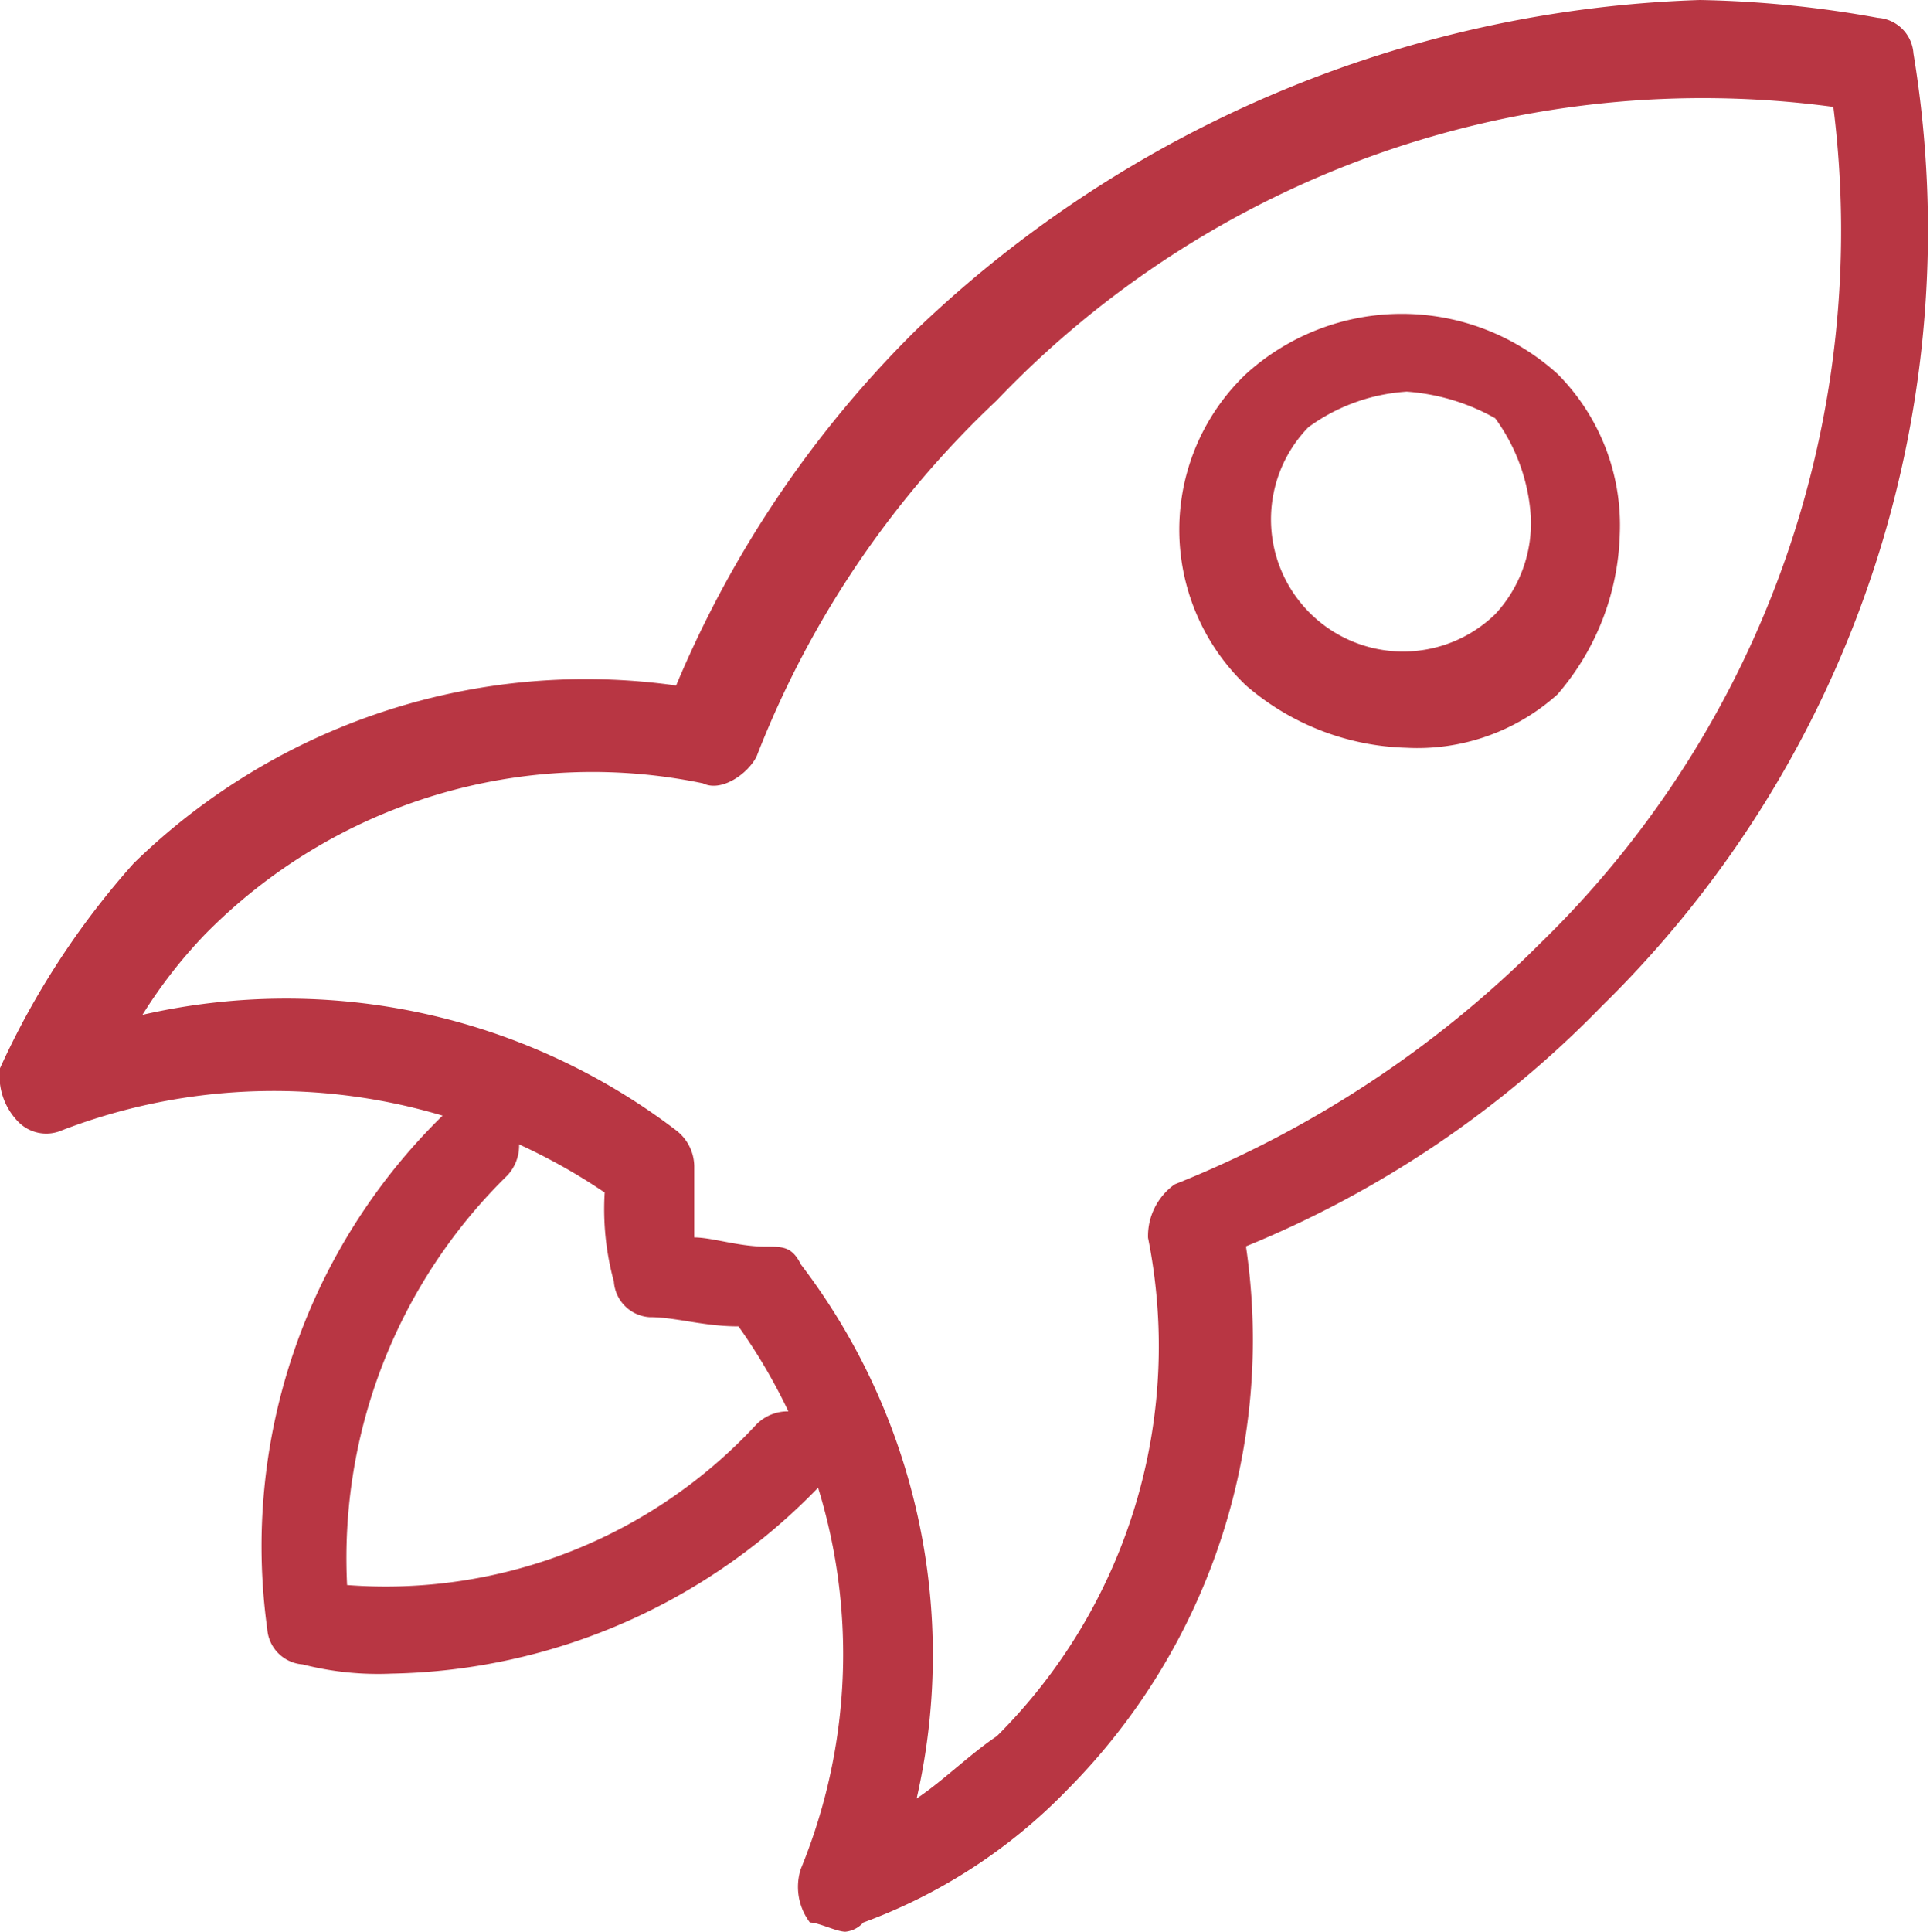
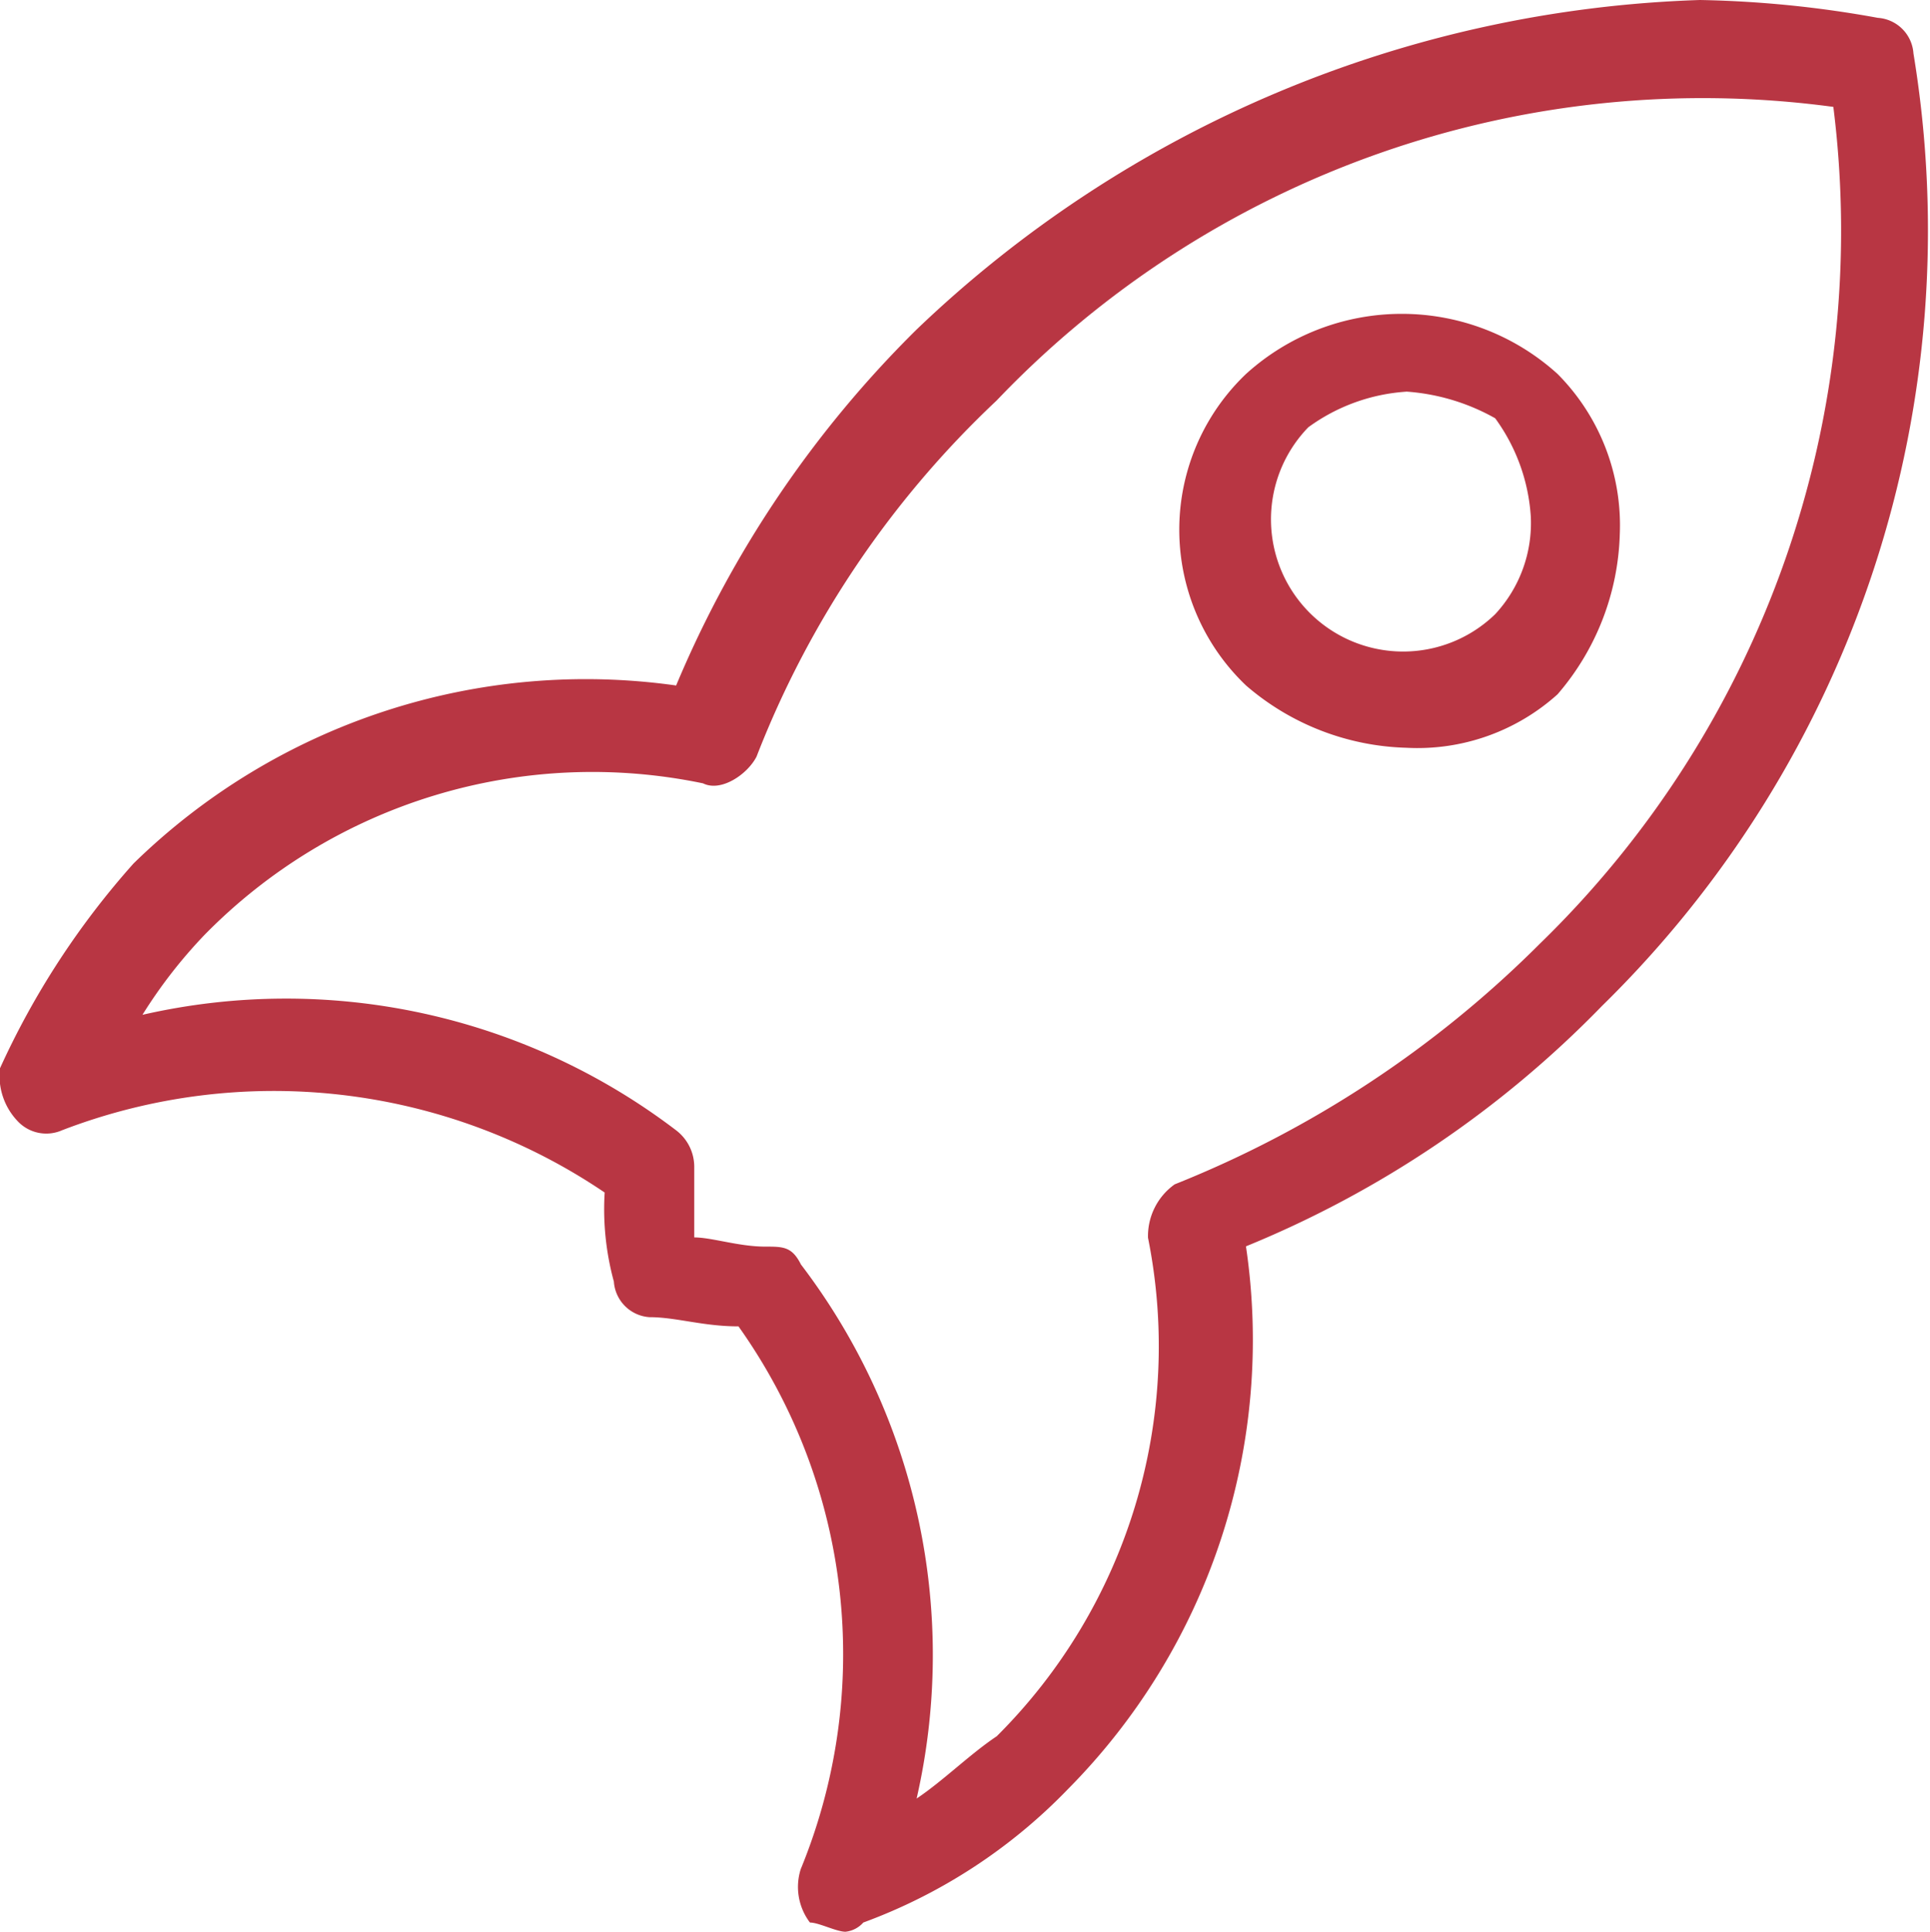
<svg xmlns="http://www.w3.org/2000/svg" viewBox="0 0 20.986 21">
  <defs>
    <style>.a{fill:#b83643;}</style>
  </defs>
  <path class="a" d="M9.194,21c-.1,0-.29-.1-.387-.1a.64.64,0,0,1-.1-.581,6.149,6.149,0,0,0-.677-5.9c-.387,0-.677-.1-.968-.1a.416.416,0,0,1-.387-.387,2.983,2.983,0,0,1-.1-.968,6.416,6.416,0,0,0-5.9-.677.426.426,0,0,1-.484-.1A.711.711,0,0,1,0,11.613,8.836,8.836,0,0,1,1.452,9.387a7.034,7.034,0,0,1,5.9-1.935A11.887,11.887,0,0,1,9.968,3.581,12.913,12.913,0,0,1,18.484,0a11.913,11.913,0,0,1,1.935.194.416.416,0,0,1,.387.387,11.8,11.8,0,0,1-3.387,10.355,11.414,11.414,0,0,1-3.871,2.613,6.936,6.936,0,0,1-1.935,5.9A5.931,5.931,0,0,1,9.387,20.9a.3.3,0,0,1-.194.1ZM7.548,13.452c.194,0,.484.1.774.1.194,0,.29,0,.387.194a7,7,0,0,1,1.258,5.806c.29-.194.581-.484.871-.677a5.983,5.983,0,0,0,1.645-5.419.69.69,0,0,1,.29-.581,11.79,11.79,0,0,0,3.968-2.613,10.805,10.805,0,0,0,3.194-9.1,10.612,10.612,0,0,0-9.1,3.194A10.55,10.55,0,0,0,8.226,8.226c-.1.194-.387.387-.581.29a5.907,5.907,0,0,0-5.419,1.645,5.318,5.318,0,0,0-.677.871A7,7,0,0,1,7.355,12.29a.5.5,0,0,1,.194.387v.774Z" />
  <g transform="translate(12.823 3.411)">
    <path class="a" d="M15.718,8.243a2.782,2.782,0,0,1-1.742-.677,2.338,2.338,0,0,1,0-3.387,2.522,2.522,0,0,1,3.387,0A2.332,2.332,0,0,1,18.04,5.92a2.782,2.782,0,0,1-.677,1.742,2.276,2.276,0,0,1-1.645.581Zm0-3.871a2.029,2.029,0,0,0-1.065.387,1.437,1.437,0,0,0,2.032,2.032,1.455,1.455,0,0,0,.387-1.065,2.029,2.029,0,0,0-.387-1.065,2.291,2.291,0,0,0-.968-.29Z" transform="translate(-13.25 -3.525)" />
  </g>
  <g transform="translate(2.838 11.952)">
-     <path class="a" d="M4.353,18.592a3.292,3.292,0,0,1-.968-.1A.416.416,0,0,1,3,18.108,6.551,6.551,0,0,1,4.933,12.5a.479.479,0,0,1,.677.677,5.82,5.82,0,0,0-1.742,4.452A5.491,5.491,0,0,0,8.32,15.882.479.479,0,1,1,9,16.56a6.616,6.616,0,0,1-4.645,2.032Z" transform="translate(-2.932 -12.35)" />
-   </g>
+     </g>
</svg>